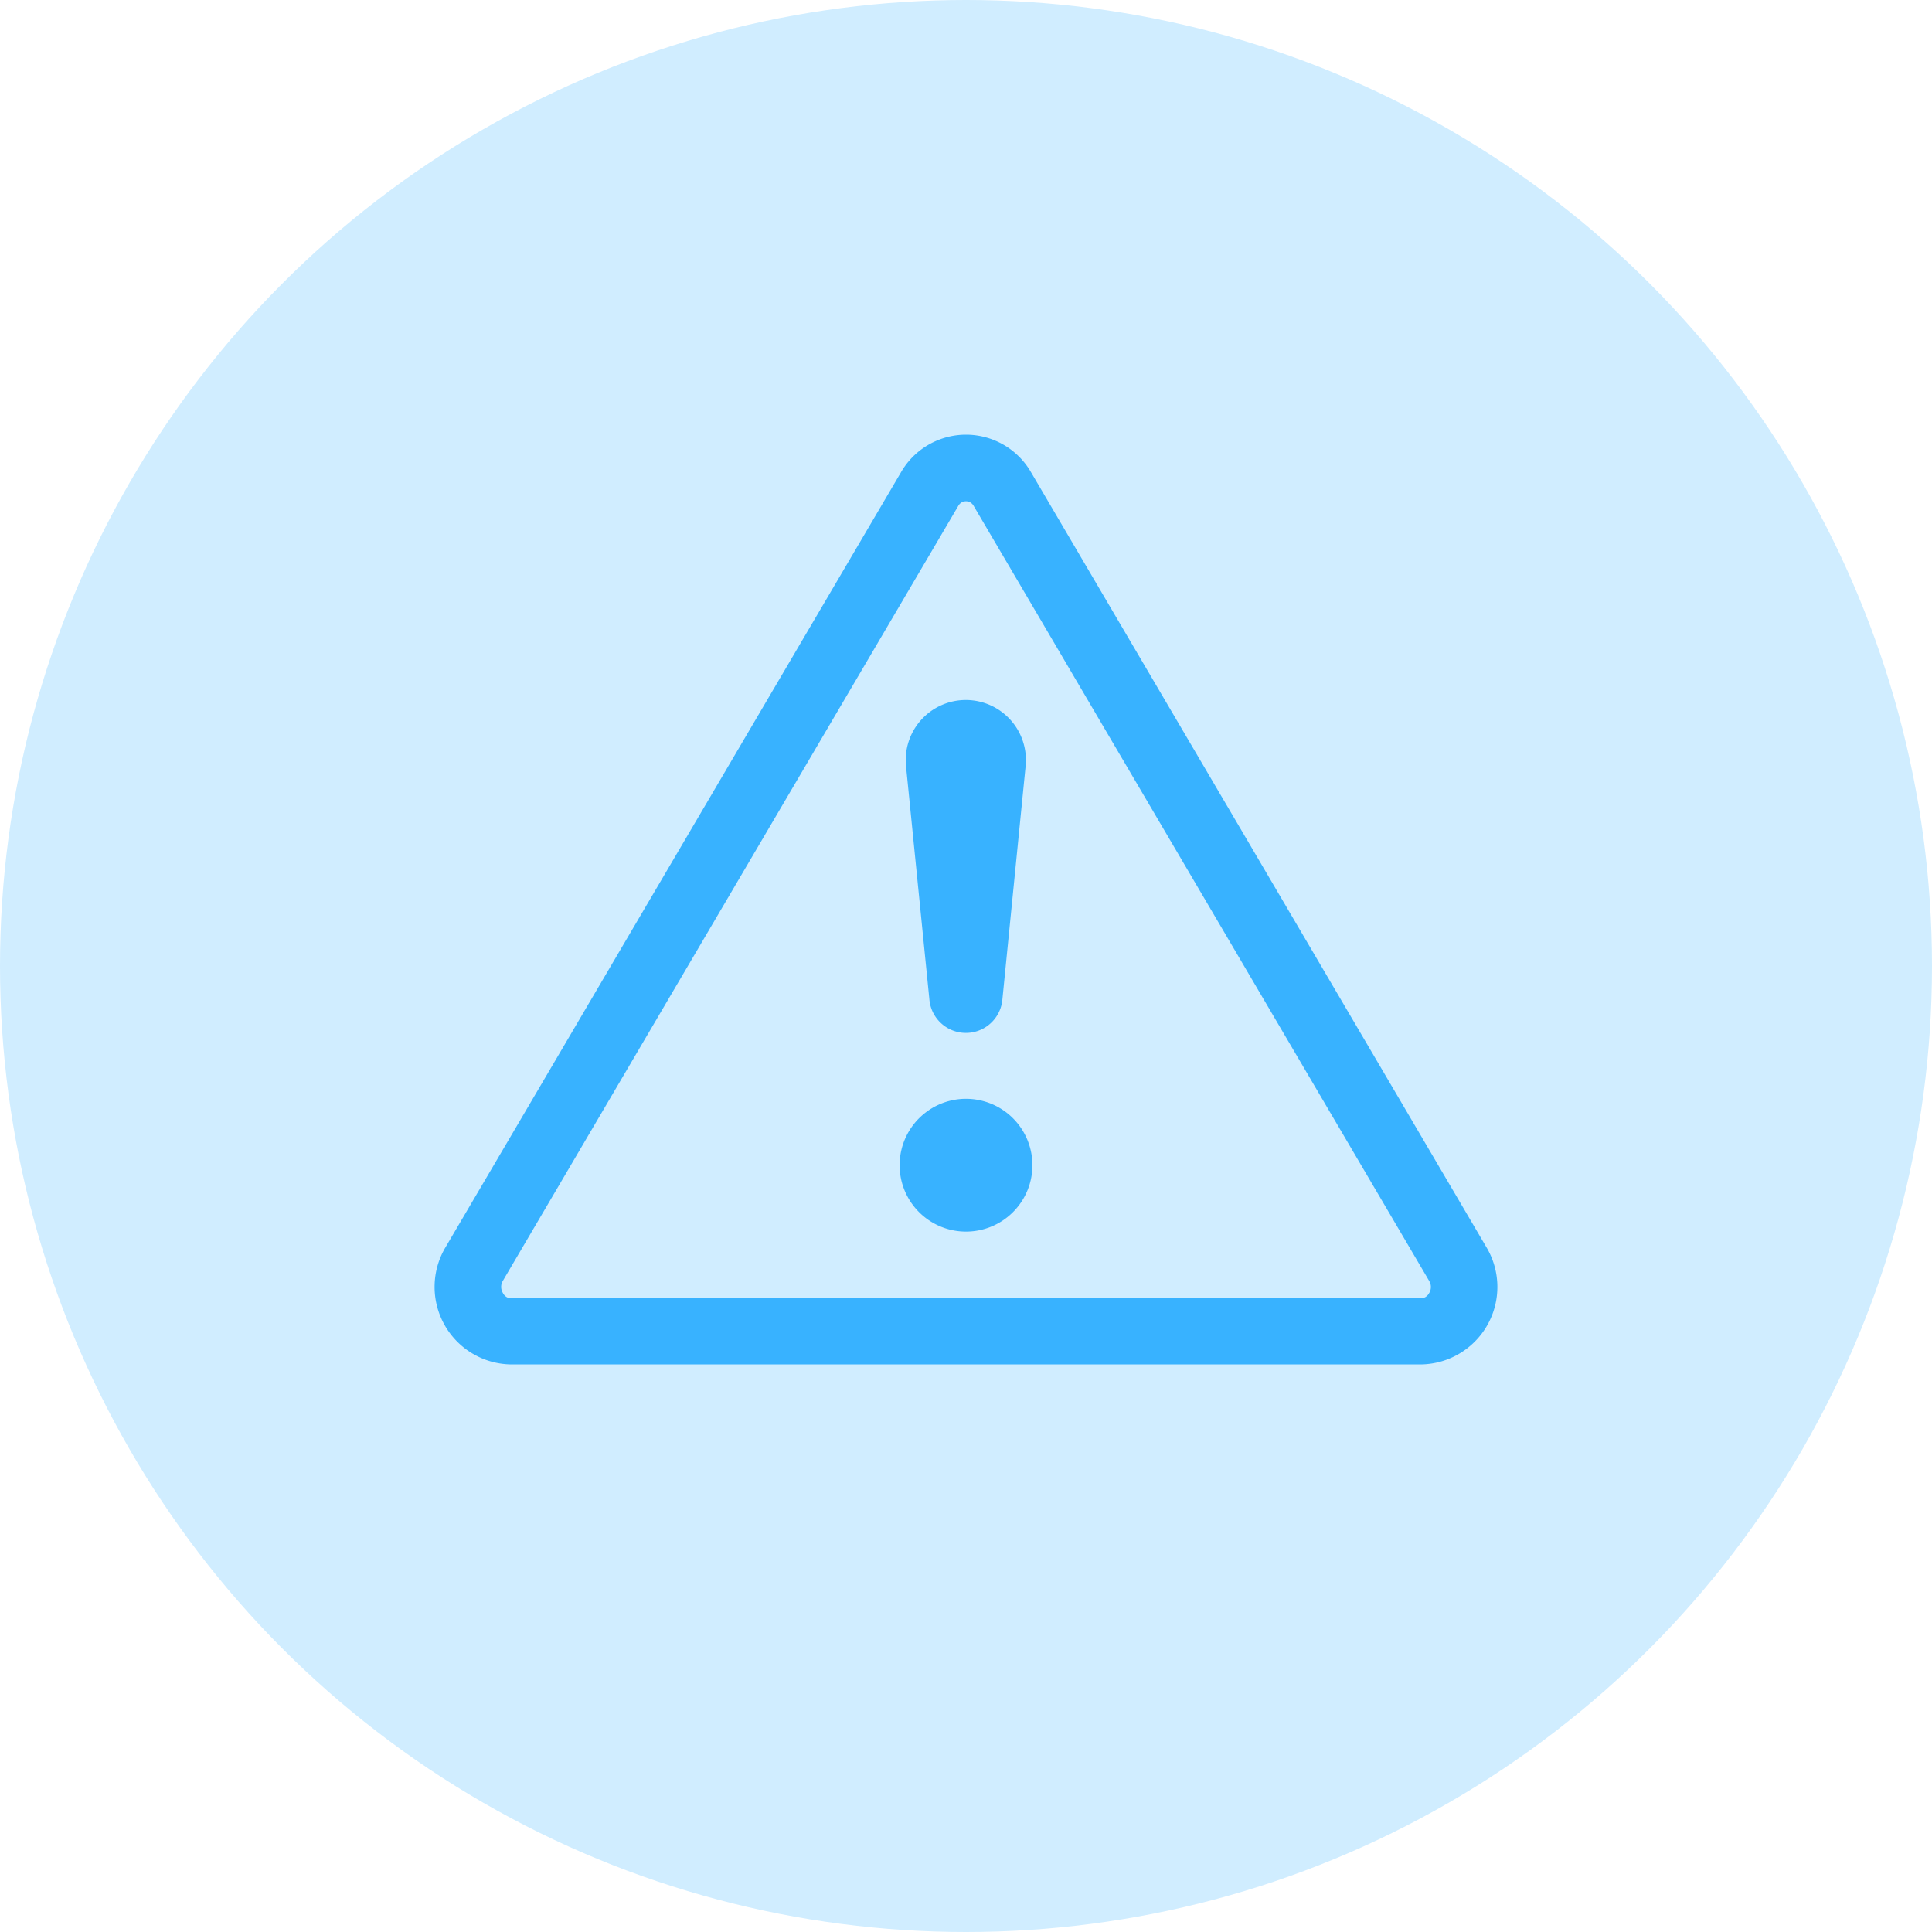
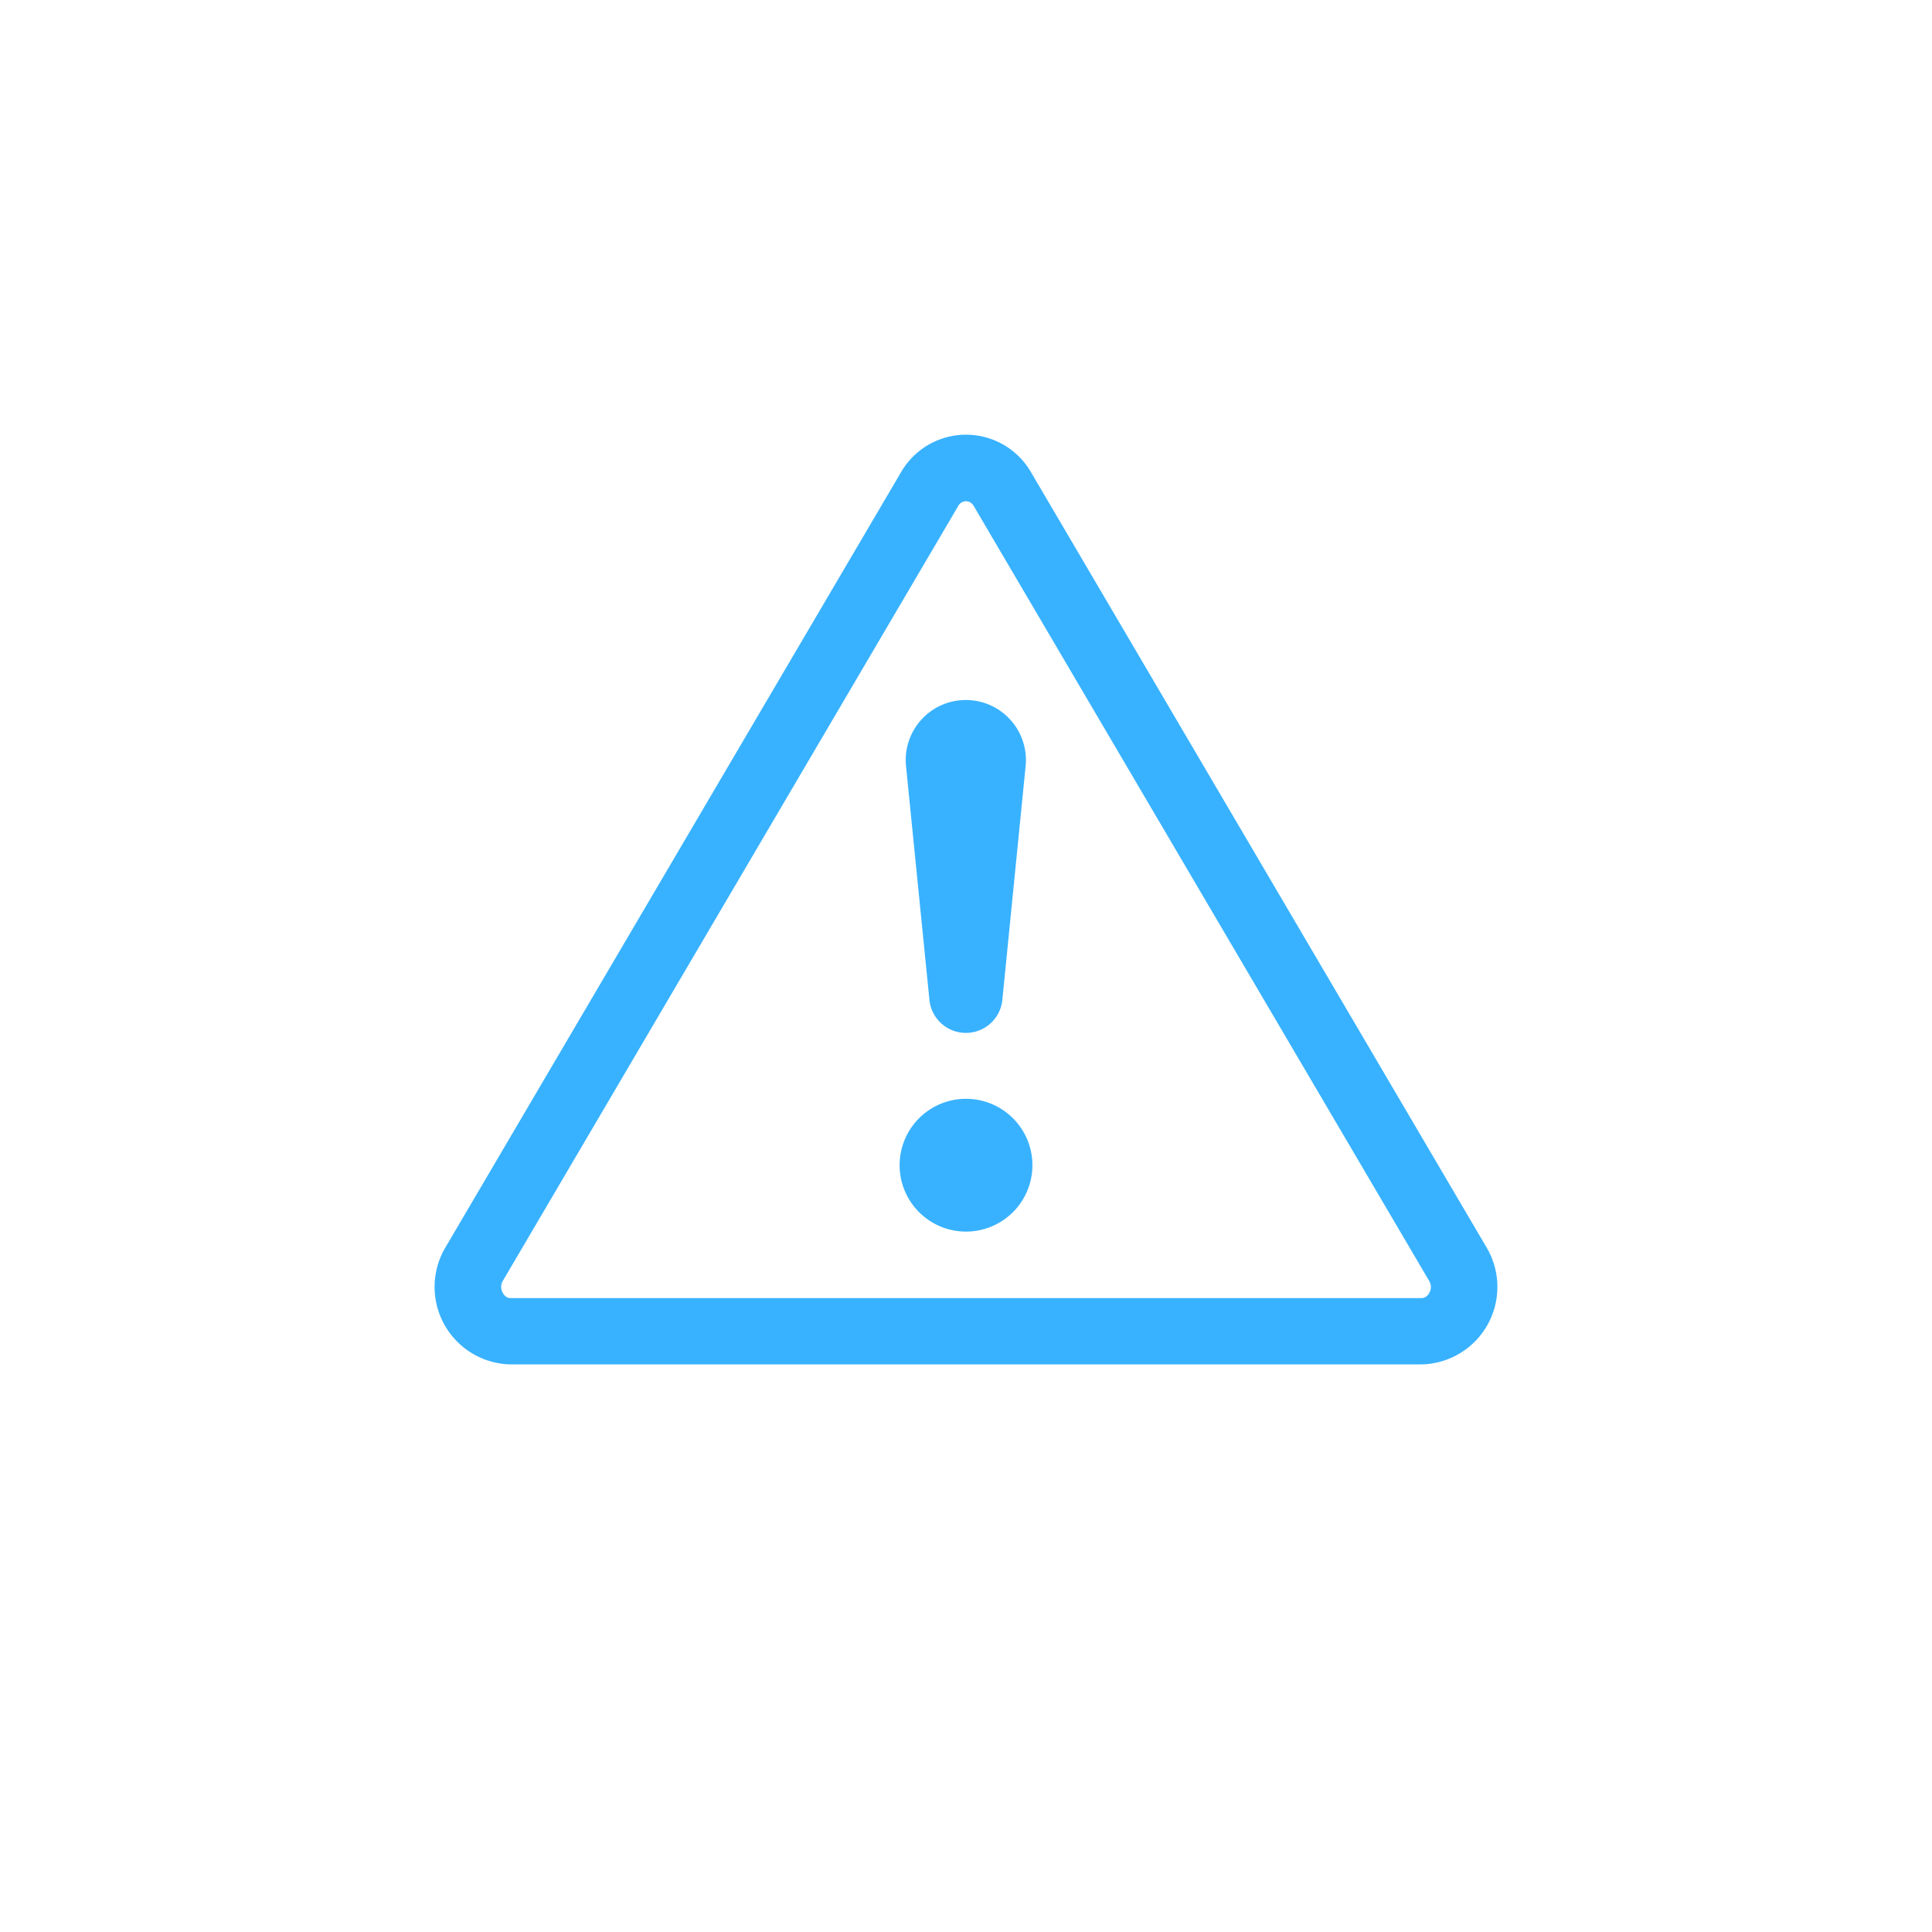
<svg xmlns="http://www.w3.org/2000/svg" width="120" height="120" viewBox="0 0 120 120">
  <g id="グループ_691108" data-name="グループ 691108" transform="translate(7644 -4349)">
-     <circle id="楕円形_4841" data-name="楕円形 4841" cx="60" cy="60" r="60" transform="translate(-7644 4349)" fill="#d0edff" />
    <g id="アートワーク_74" data-name="アートワーク 74" transform="translate(-7584 4404.873)">
      <g id="グループ_691069" data-name="グループ 691069" transform="translate(-33 -28.873)">
        <g id="グループ_691068" data-name="グループ 691068" transform="translate(0)">
          <path id="パス_776536" data-name="パス 776536" d="M32.737,4.2a.553.553,0,0,1,.524,0,.614.614,0,0,1,.223.235l28.28,48.118a.722.722,0,0,1,.008.755.662.662,0,0,1-.223.247.481.481,0,0,1-.272.071H4.725a.475.475,0,0,1-.272-.071A.671.671,0,0,1,4.23,53.3a.728.728,0,0,1,.009-.755L32.515,4.431A.6.6,0,0,1,32.737,4.2ZM37.043,2.34a4.661,4.661,0,0,0-8.084,0L.679,50.458a4.813,4.813,0,0,0,4.042,7.288H61.277a4.812,4.812,0,0,0,4.042-7.288Z" fill="#38b2ff" />
          <path id="パス_776537" data-name="パス 776537" d="M28.877,45.373a4.124,4.124,0,1,1,1.208,2.916A4.125,4.125,0,0,1,28.877,45.373Zm.4-24.766a3.733,3.733,0,1,1,7.424,0L35.261,35.07a2.276,2.276,0,0,1-4.536,0Z" fill="#38b2ff" />
        </g>
      </g>
    </g>
  </g>
</svg>